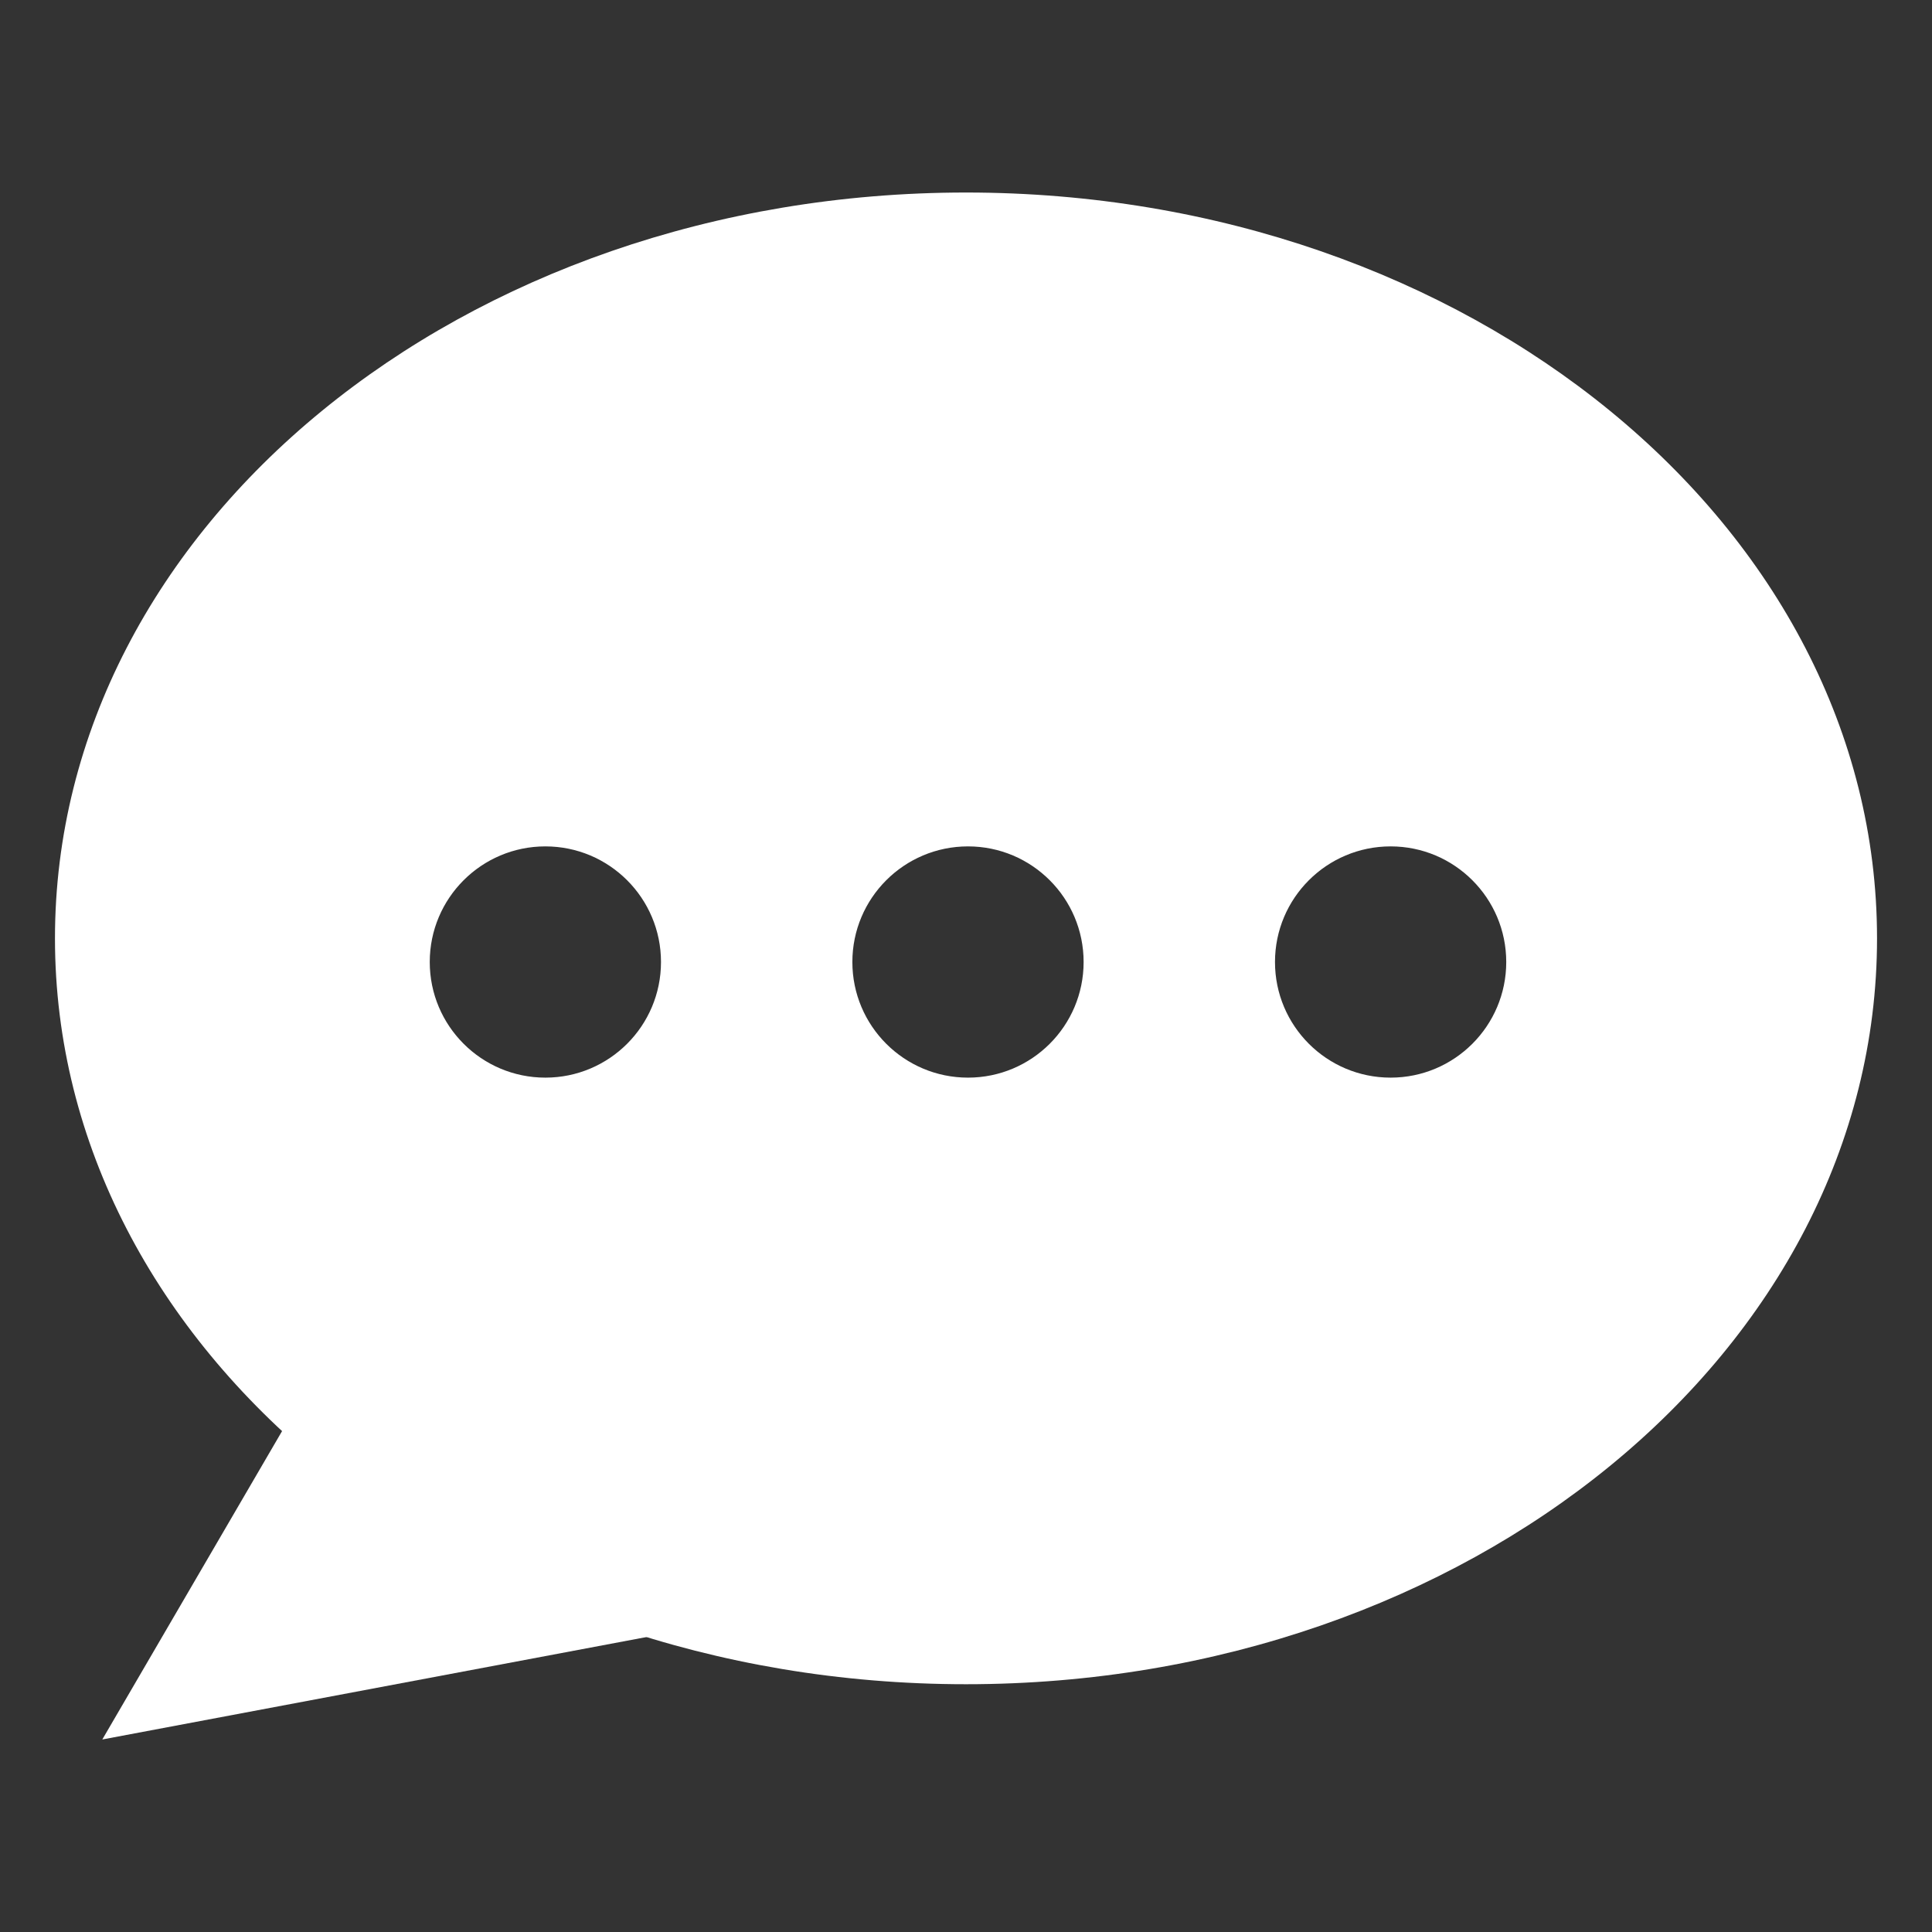
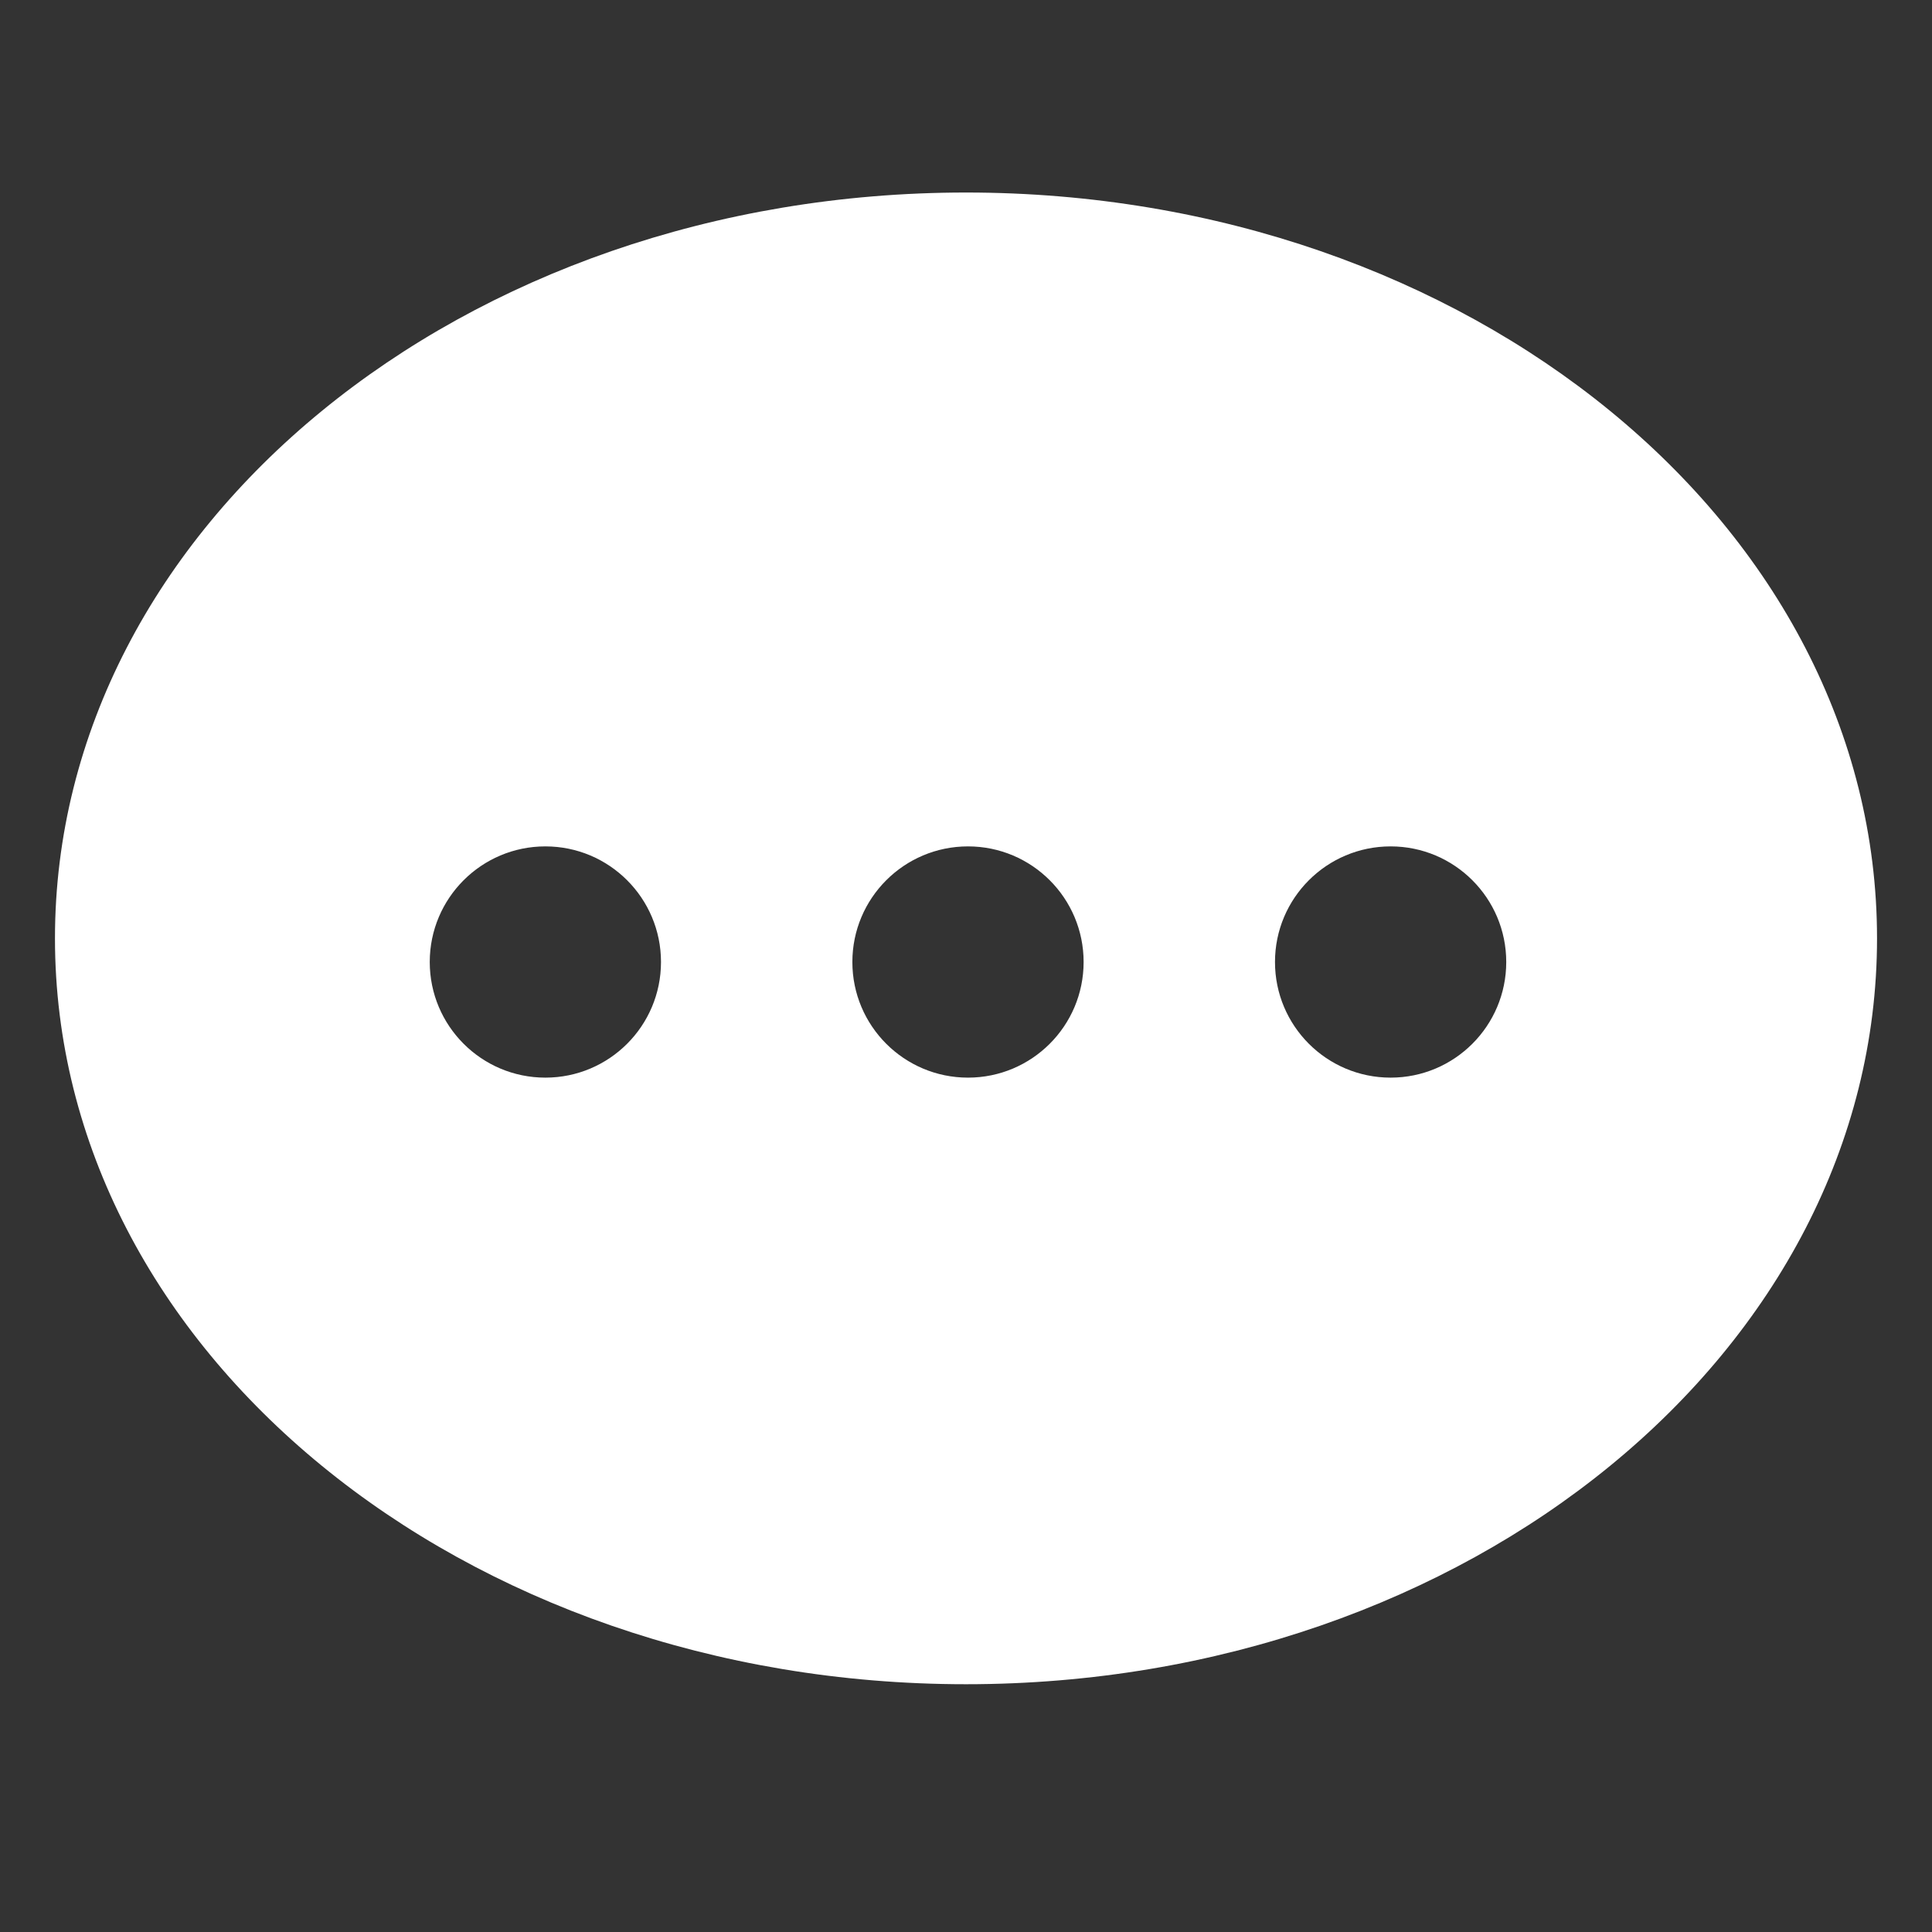
<svg xmlns="http://www.w3.org/2000/svg" xmlns:ns1="http://www.serif.com/" width="100%" height="100%" viewBox="0 0 256 256" version="1.1" xml:space="preserve" style="fill-rule:evenodd;clip-rule:evenodd;stroke-linejoin:round;stroke-miterlimit:2;">
  <rect x="0" y="0" width="256" height="256" fill="#333333" stroke="none" />
  <g id="Chat">
    <path id="Composite-Path" ns1:id="Composite Path" d="M56.944,127.472c-0,-8.462 6.859,-15.321 15.32,-15.321c8.462,0 15.321,6.859 15.321,15.321c0,8.461 -6.859,15.32 -15.321,15.32c-8.461,0 -15.32,-6.859 -15.32,-15.32Zm55.999,-0c0,-8.462 6.86,-15.321 15.321,-15.321c8.462,0 15.321,6.859 15.321,15.321c-0,8.461 -6.859,15.32 -15.321,15.32c-8.461,0 -15.321,-6.859 -15.321,-15.32Zm56,-0c0,-8.462 6.859,-15.321 15.321,-15.321c8.461,0 15.321,6.859 15.321,15.321c-0,8.461 -6.86,15.32 -15.321,15.32c-8.462,0 -15.321,-6.859 -15.321,-15.32Zm-161.659,-3.132c-0,54.582 54.045,98.829 120.716,98.829c66.671,0 120.716,-44.247 120.716,-98.829c0,-54.583 -54.045,-98.83 -120.716,-98.83c-66.671,-0 -120.716,44.247 -120.716,98.83Z" style="fill:#fff;" />
-     <path id="Path" d="M42.819,180.291l-29.264,50.199l105.561,-19.87l-76.297,-30.329Z" style="fill:#fff;" />
  </g>
</svg>